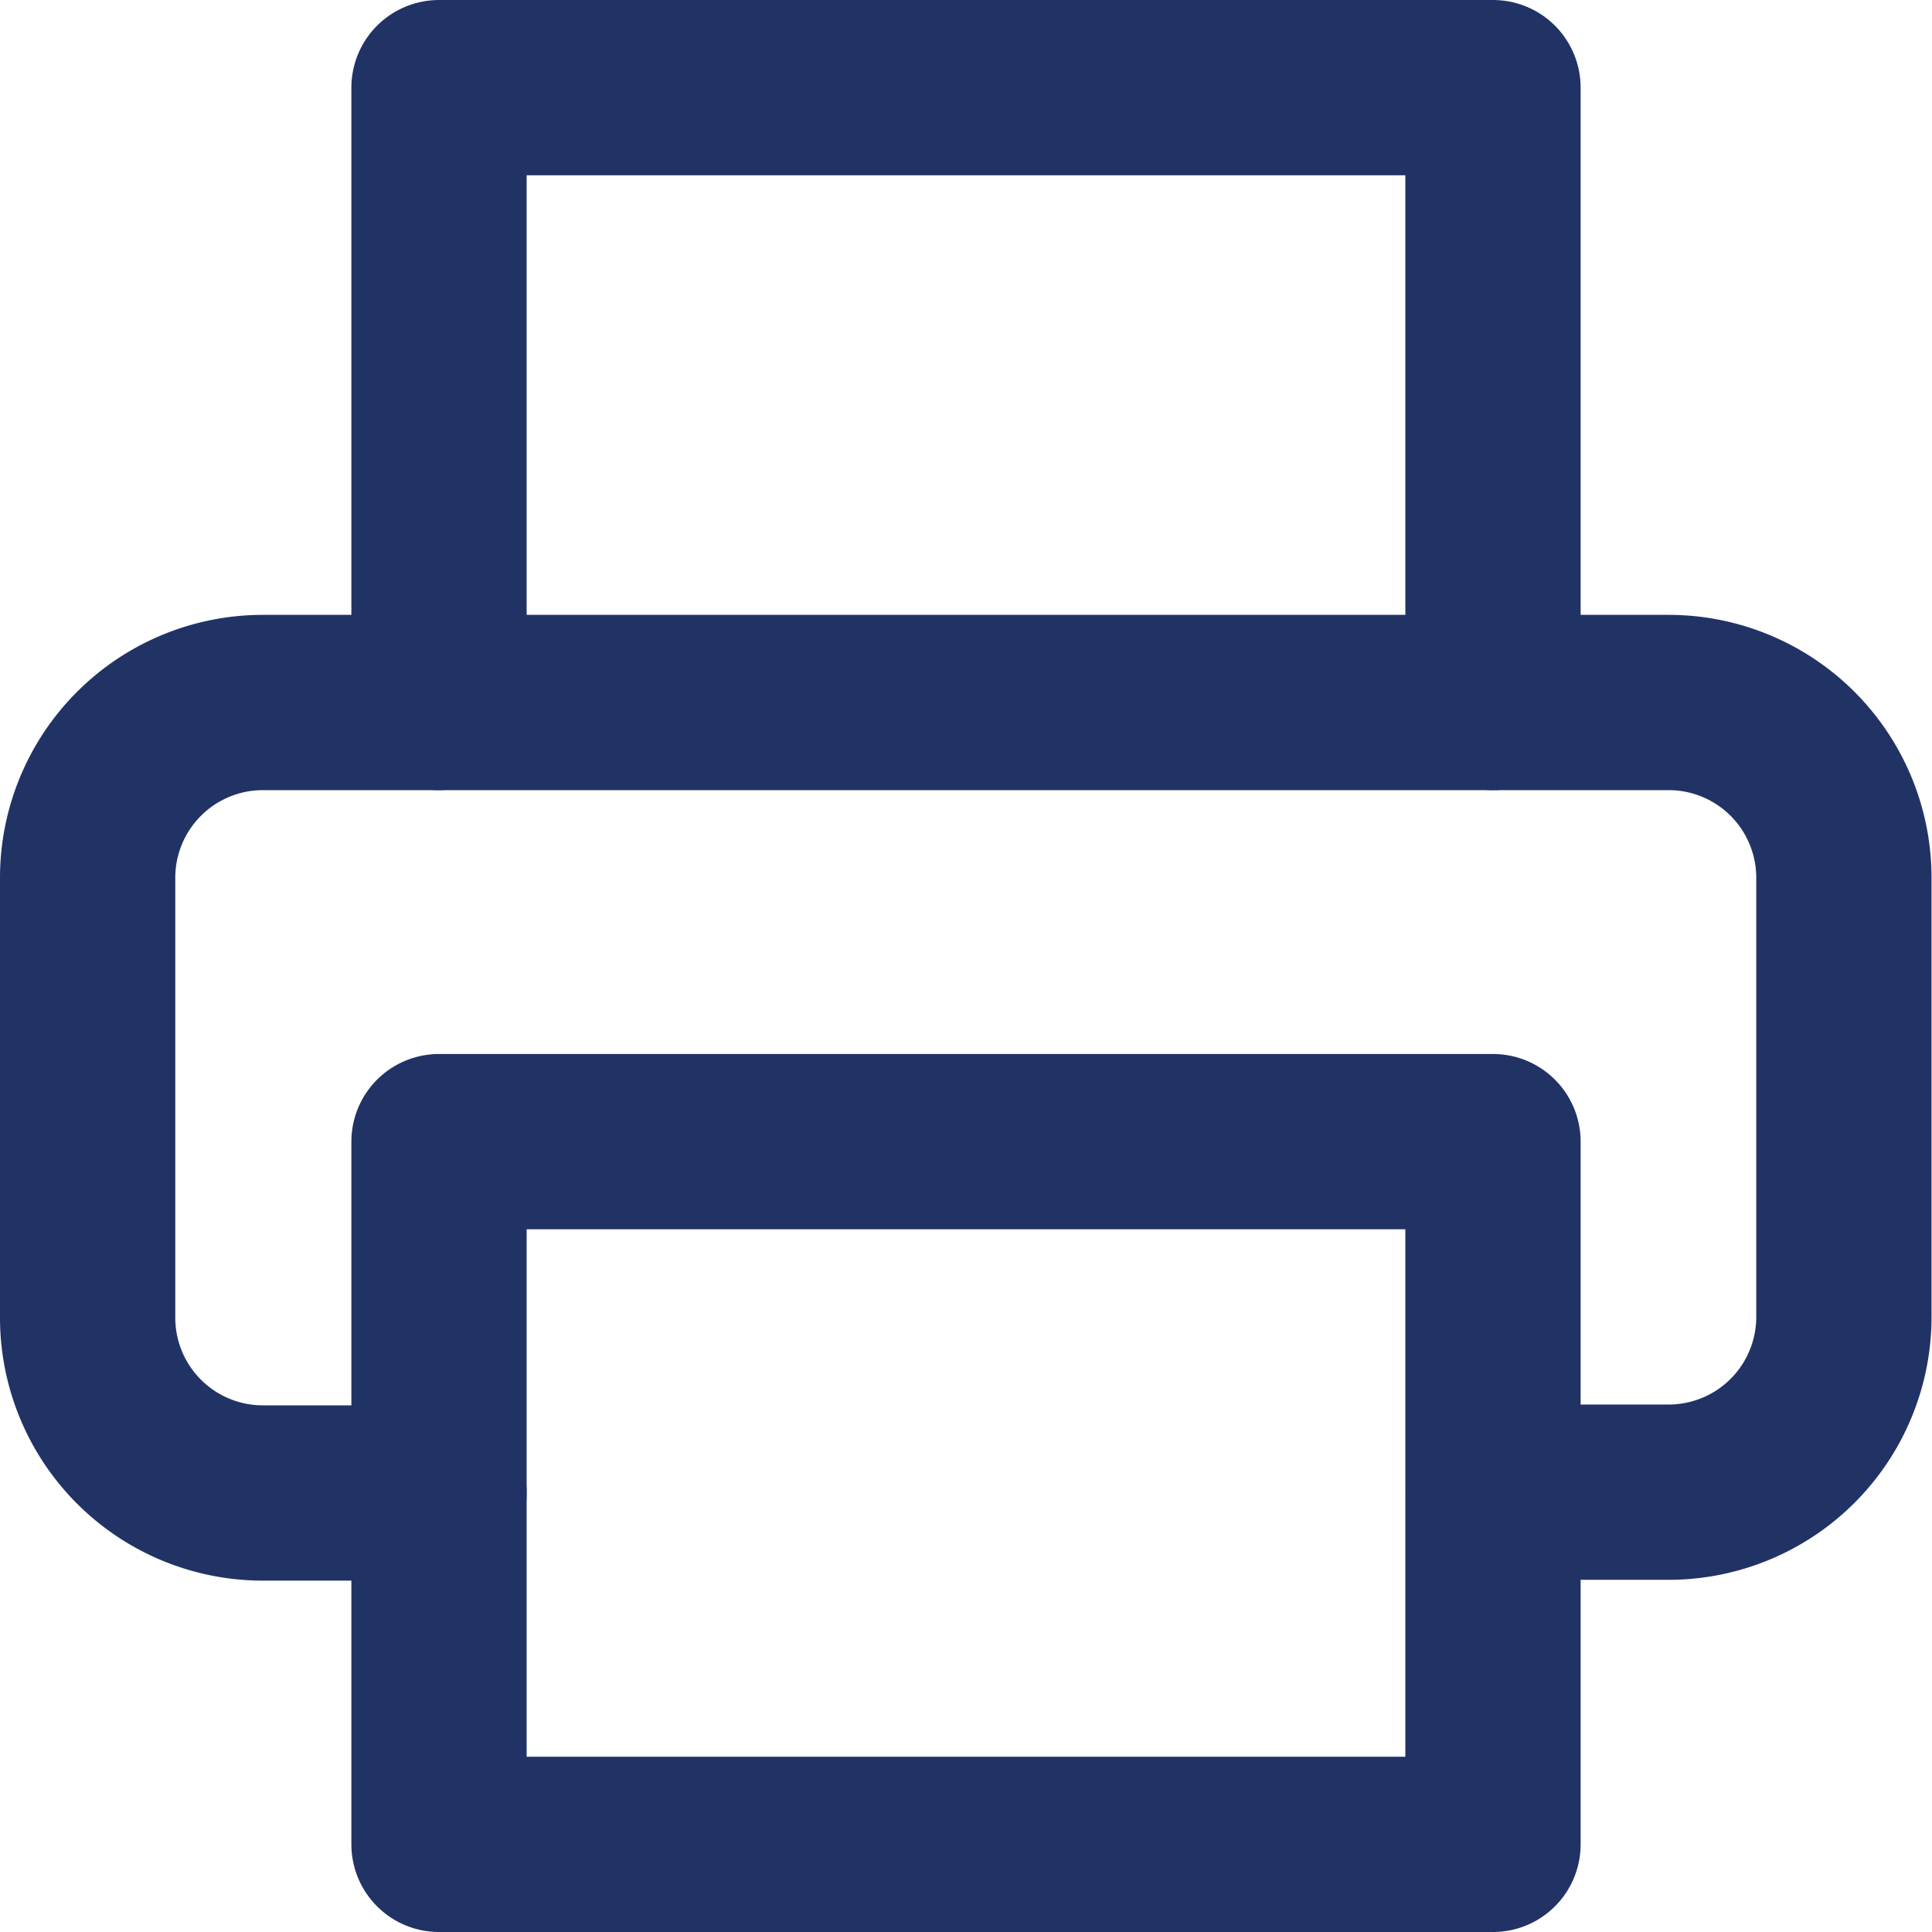
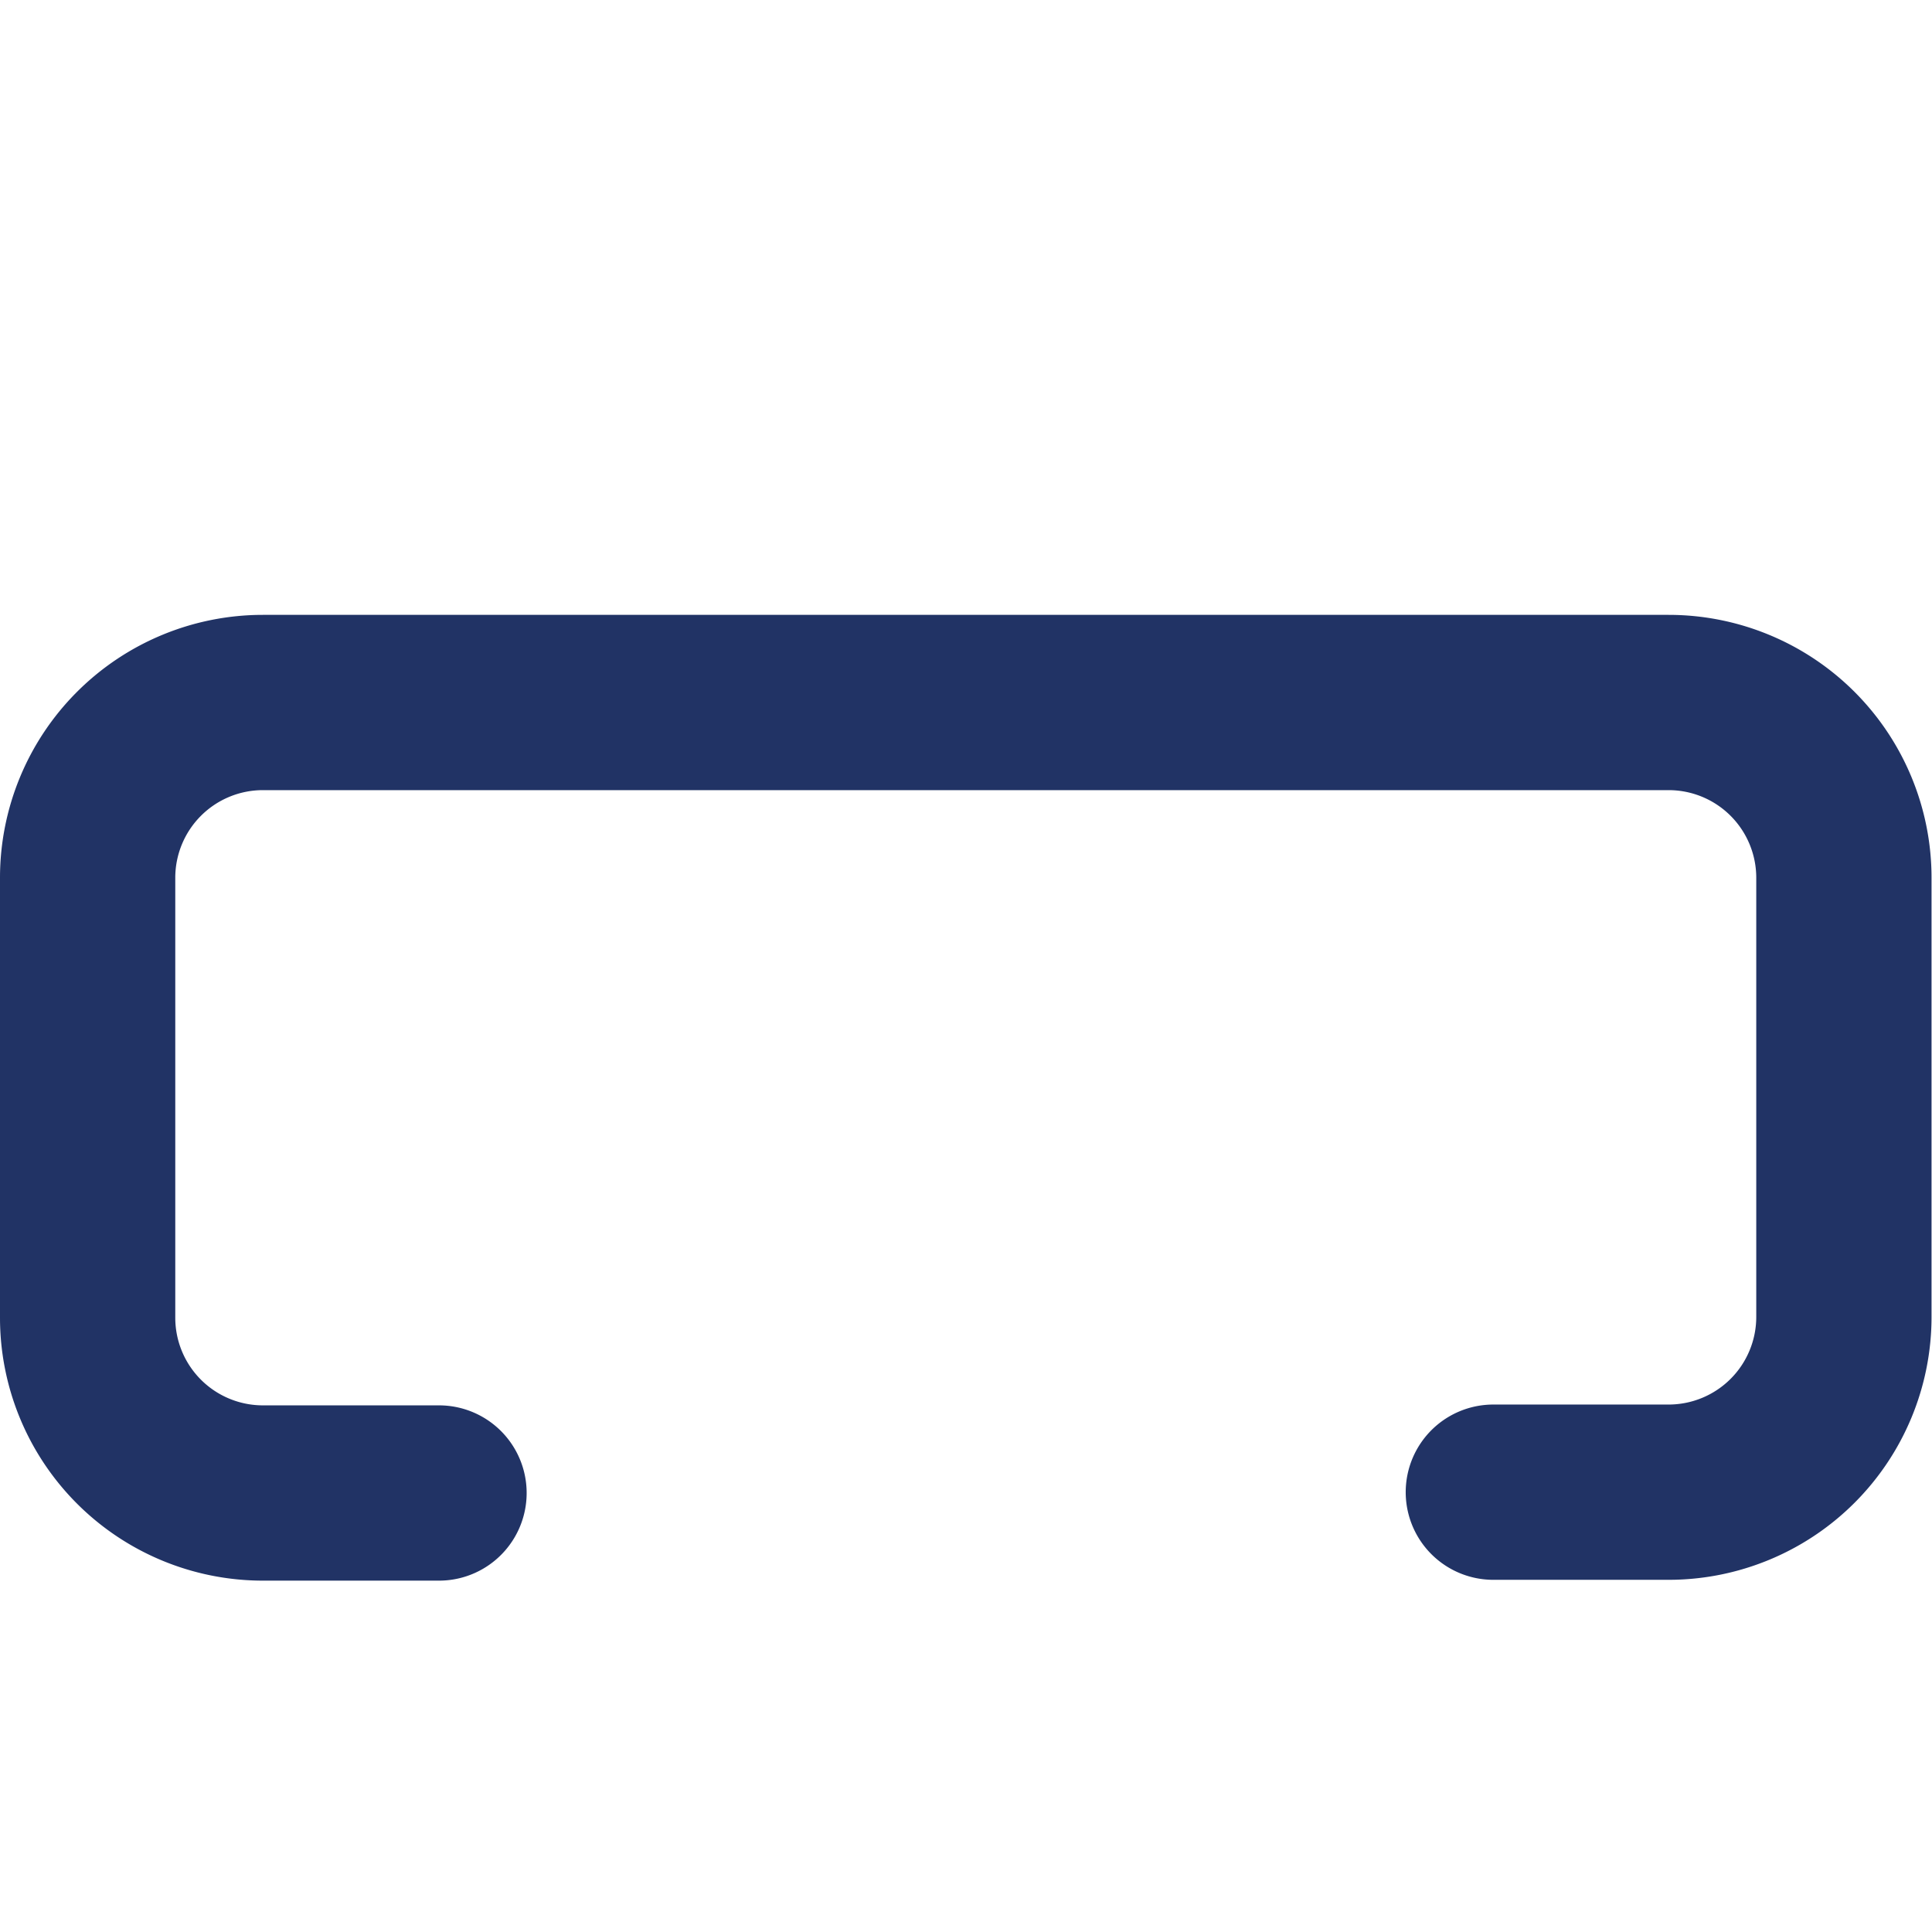
<svg xmlns="http://www.w3.org/2000/svg" width="16.534" height="16.534" viewBox="0 0 16.534 16.534">
  <g id="Icon_feather-printer" data-name="Icon feather-printer" transform="translate(-2.25 -2.25)">
-     <path id="路径_8873" data-name="路径 8873" d="M9,8.262V3h9.02V8.262" transform="translate(-2.993)" fill="none" stroke="#213365" stroke-linecap="round" stroke-linejoin="round" stroke-width="1.5" />
    <path id="路径_8874" data-name="路径 8874" d="M6.007,20.265H4.5a1.5,1.5,0,0,1-1.5-1.5V15a1.5,1.5,0,0,1,1.5-1.5H16.53a1.5,1.5,0,0,1,1.5,1.5v3.758a1.5,1.5,0,0,1-1.5,1.5h-1.5" transform="translate(0 -5.238)" fill="none" stroke="#213365" stroke-linecap="round" stroke-linejoin="round" stroke-width="1.5" />
-     <path id="路径_8875" data-name="路径 8875" d="M9,21h9.02v6.014H9Z" transform="translate(-2.993 -8.98)" fill="none" stroke="#213365" stroke-linecap="round" stroke-linejoin="round" stroke-width="1.5" />
  </g>
</svg>